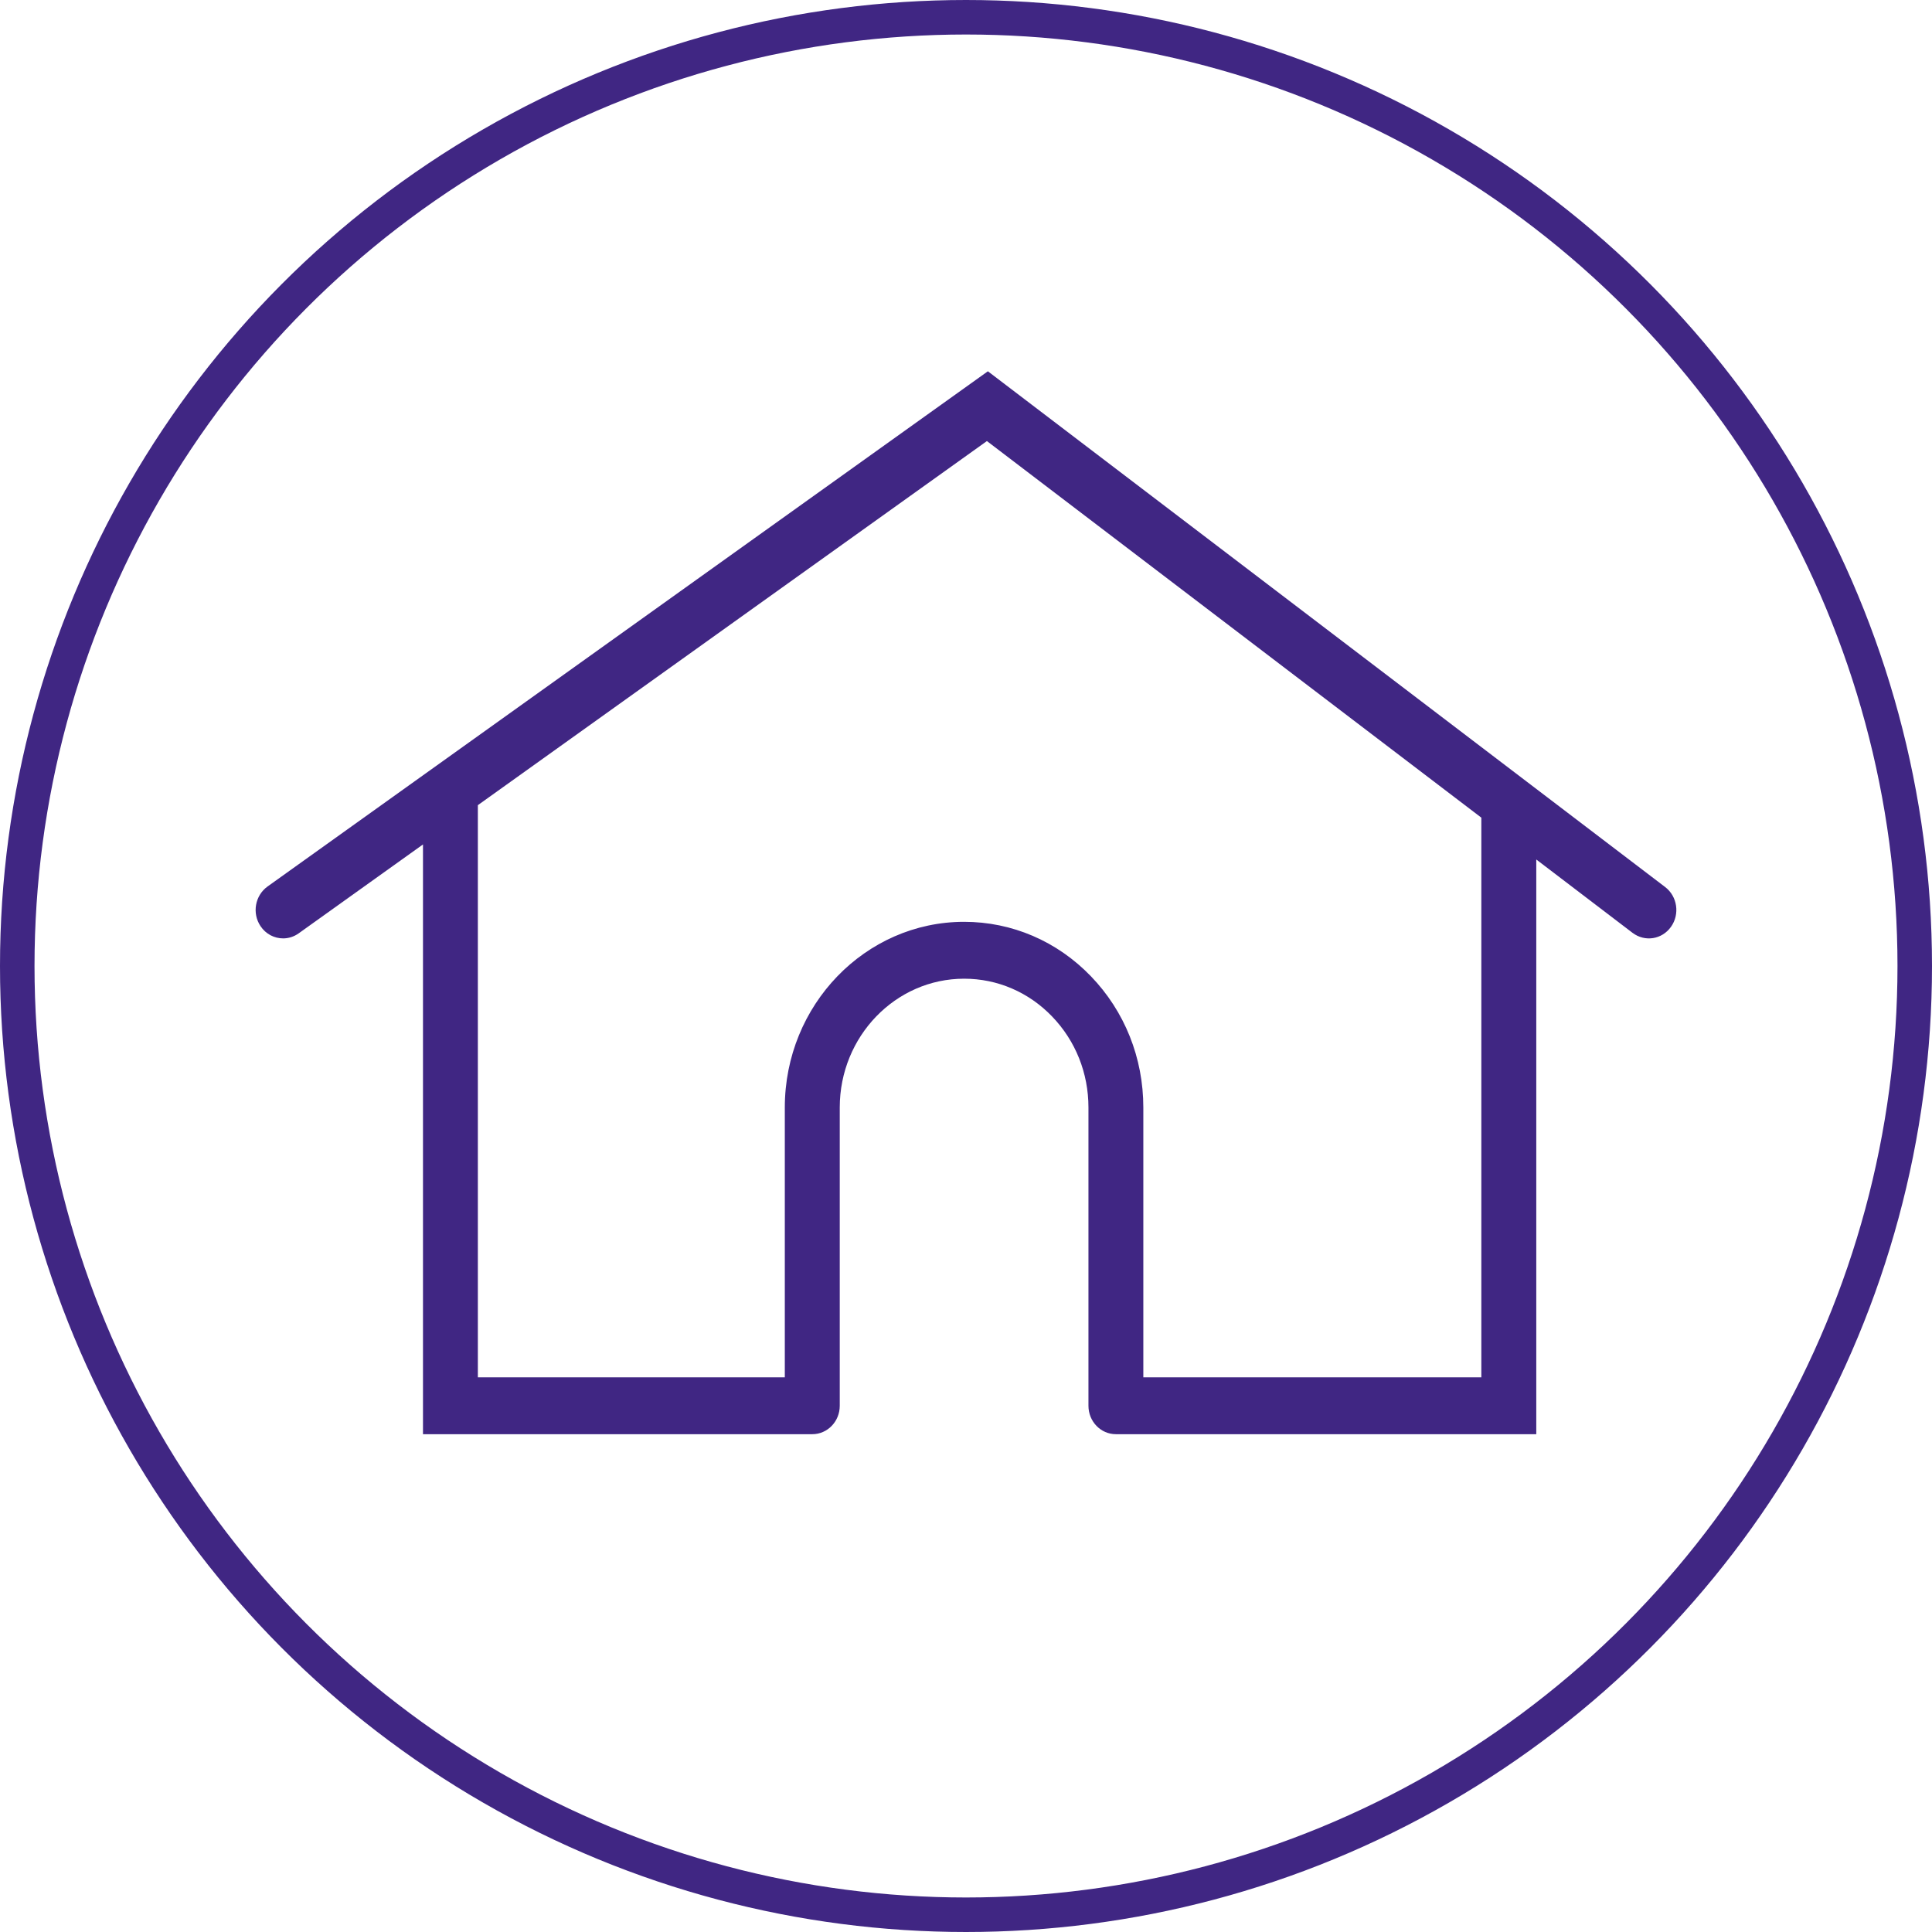
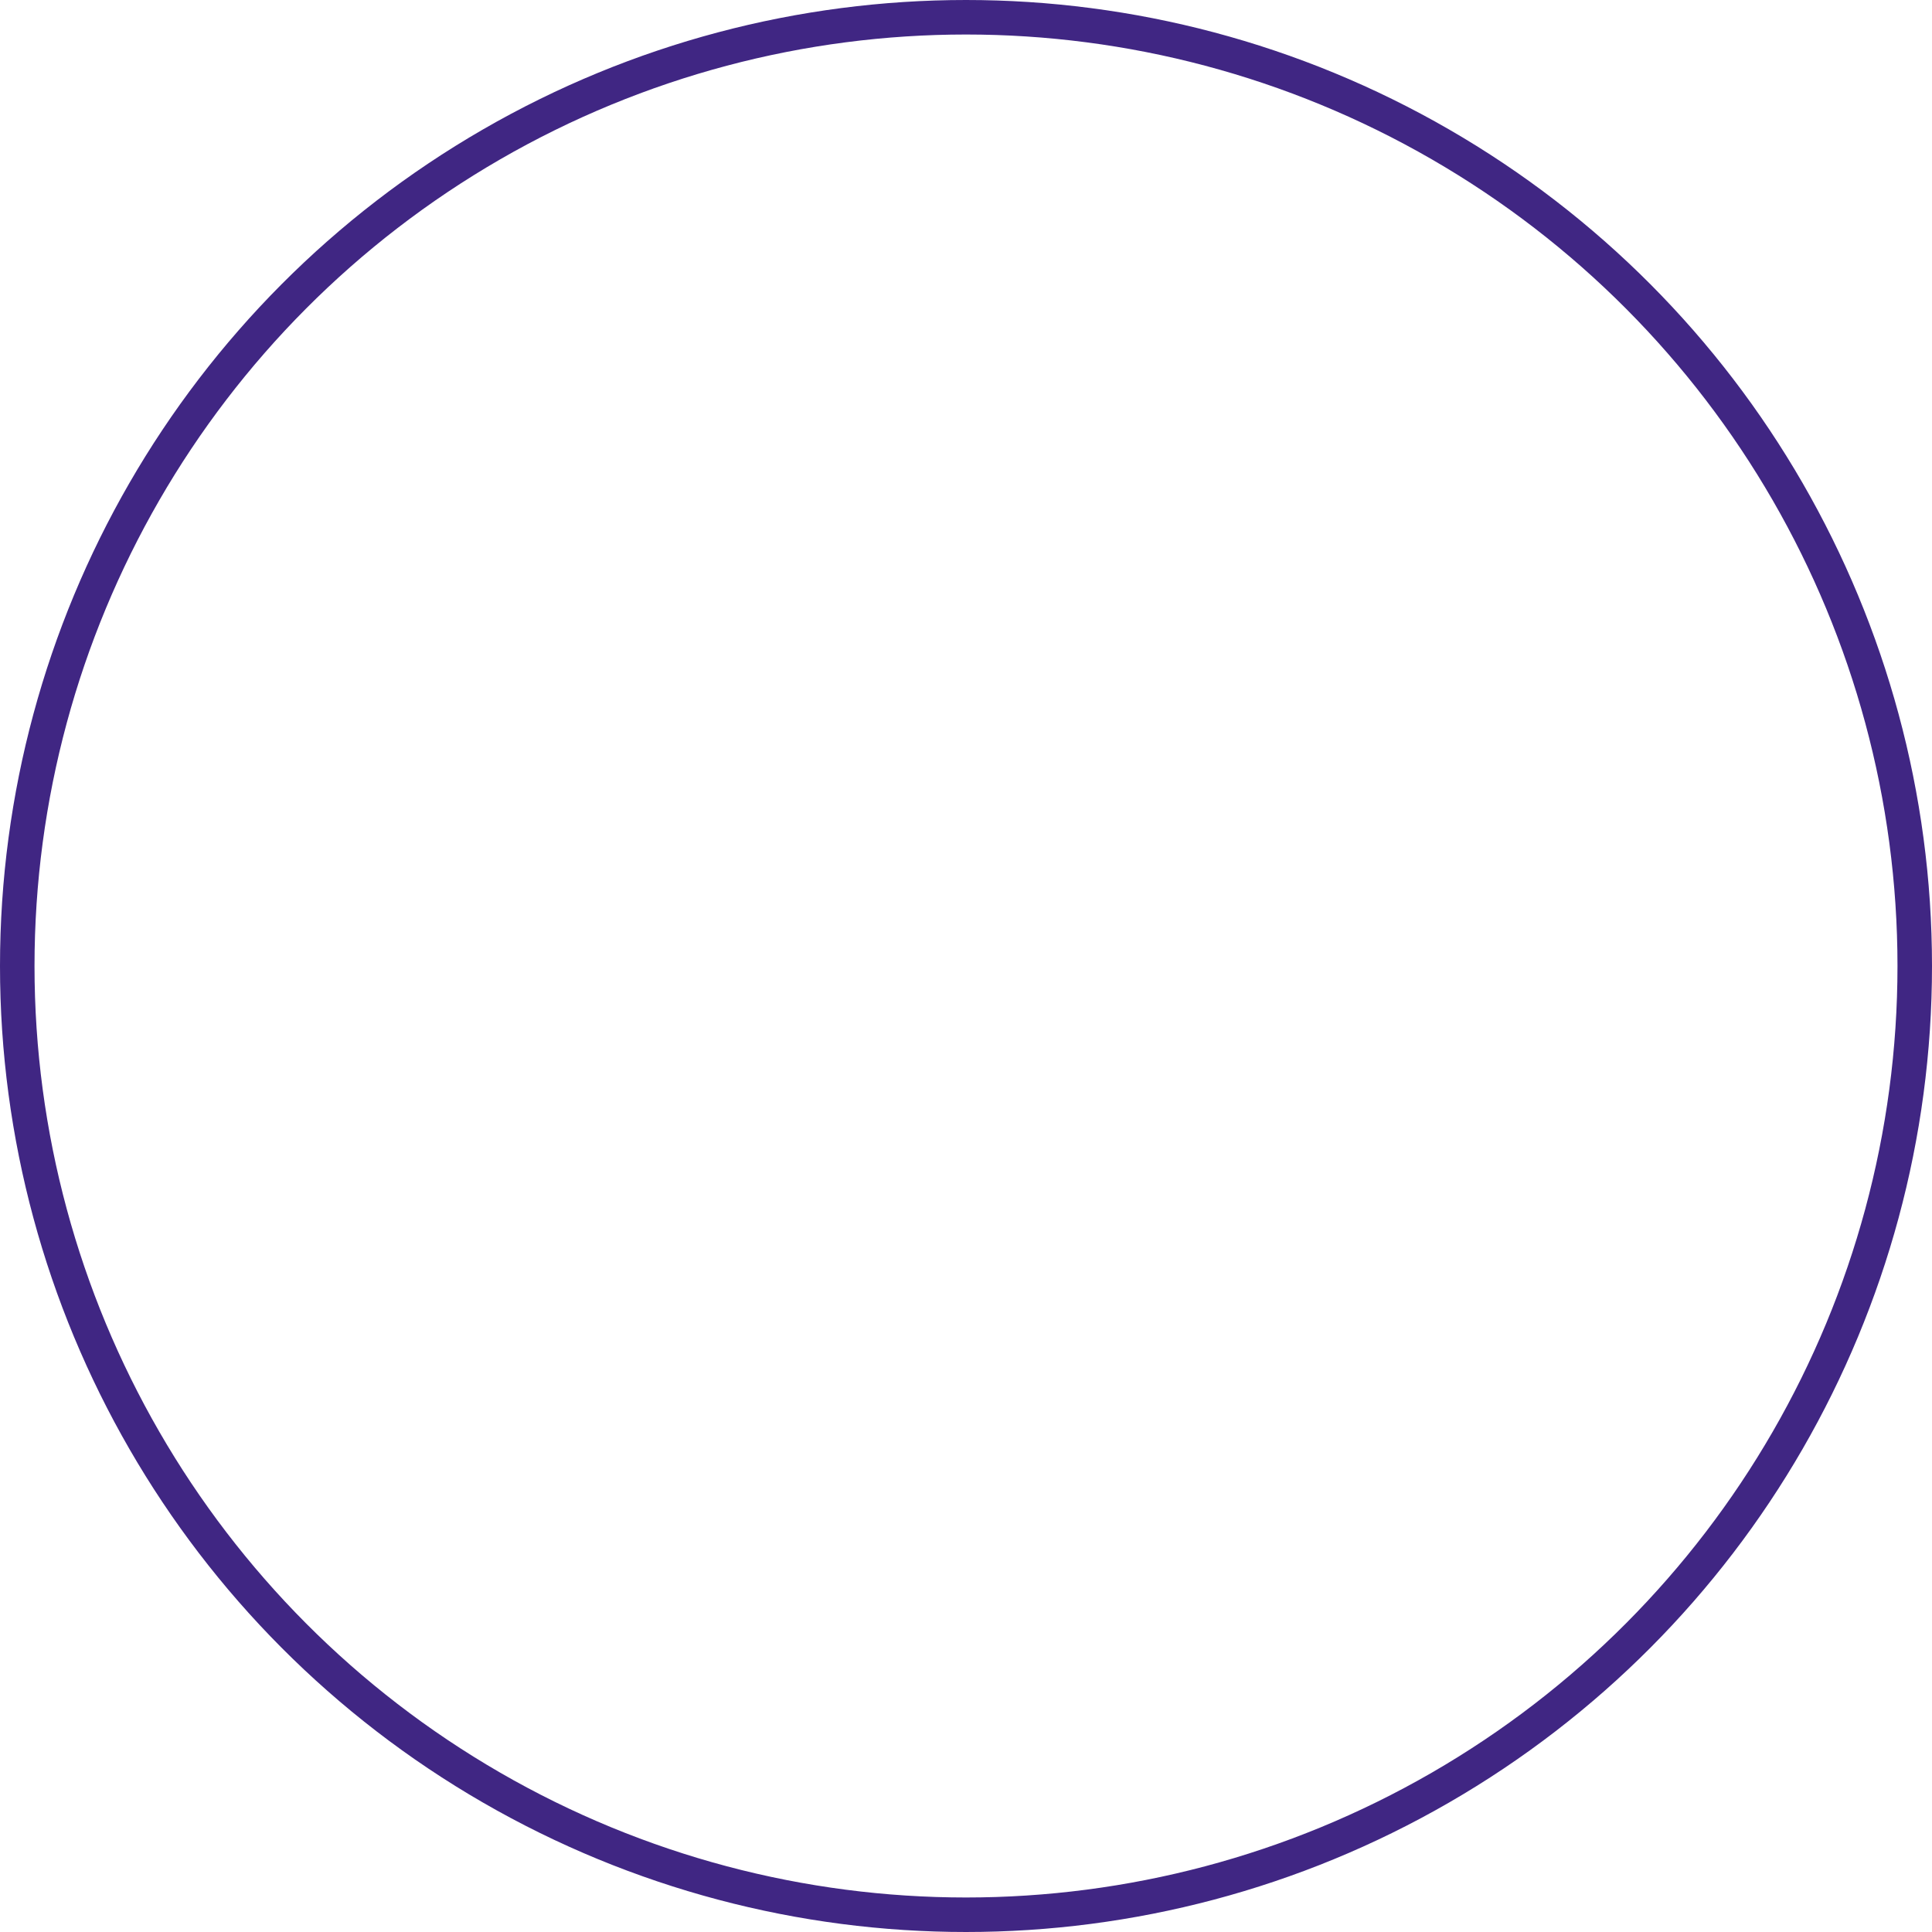
<svg xmlns="http://www.w3.org/2000/svg" id="Layer_1" width="27.99" height="27.99" viewBox="0 0 27.99 27.99">
  <defs>
    <style>.cls-1{fill:#402683;}.cls-2{fill:none;stroke:#402683;stroke-width:.5px;}</style>
  </defs>
  <circle class="cls-2" cx="13.995" cy="13.995" r="13.745" />
-   <path class="cls-1" d="m24.124,12.851l-9.812-7.472L3.875,12.844c-.18.13-.226.386-.101.573.077.116.201.178.328.178.078,0,.156-.024.225-.073l1.801-1.288v8.544h5.64c.22,0,.398-.184.398-.412v-4.321c0-1.029.808-1.866,1.802-1.866.481,0,.934.194,1.273.546.341.353.528.821.528,1.32v4.321c0,.228.178.412.398.412h6.09v-8.326l1.395,1.063c.179.135.427.096.557-.088.13-.183.092-.441-.085-.576m-2.663,7.103h-4.897v-3.909c0-.719-.27-1.394-.76-1.902-.49-.508-1.143-.788-1.836-.788-1.432,0-2.598,1.206-2.598,2.69v3.909h-4.447v-8.289l7.375-5.275,7.163,5.456v8.108Z" />
</svg>